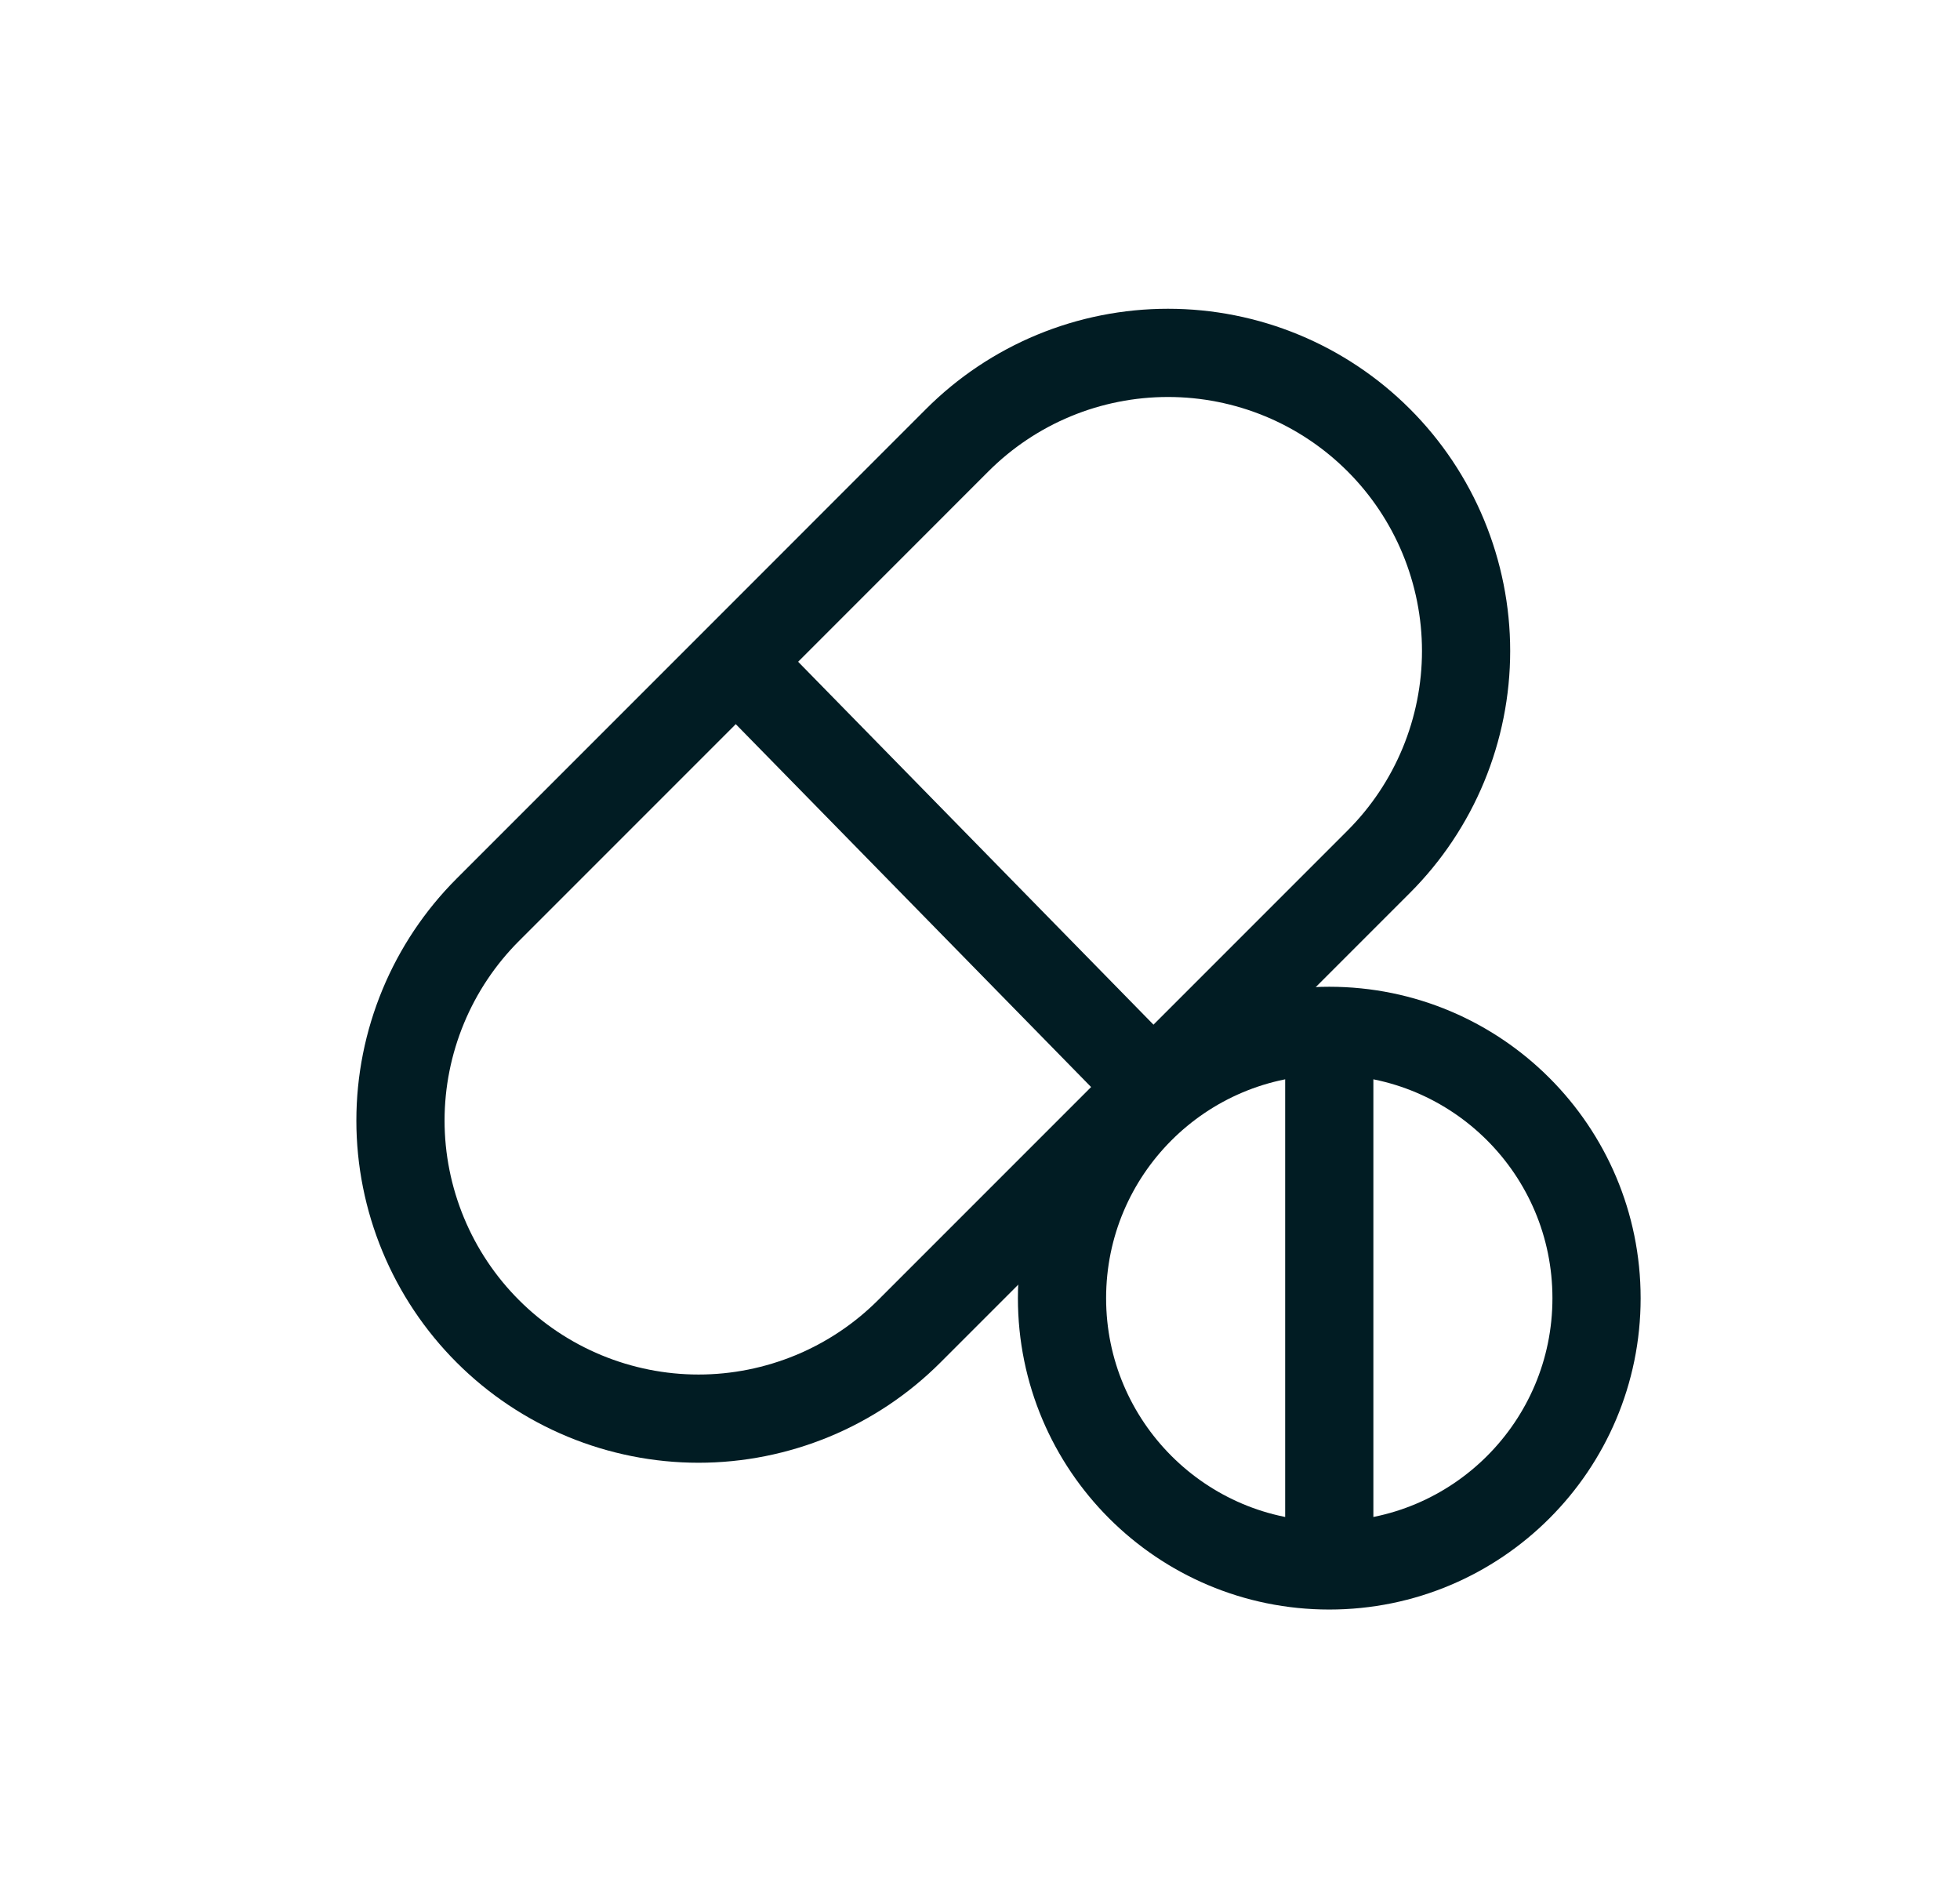
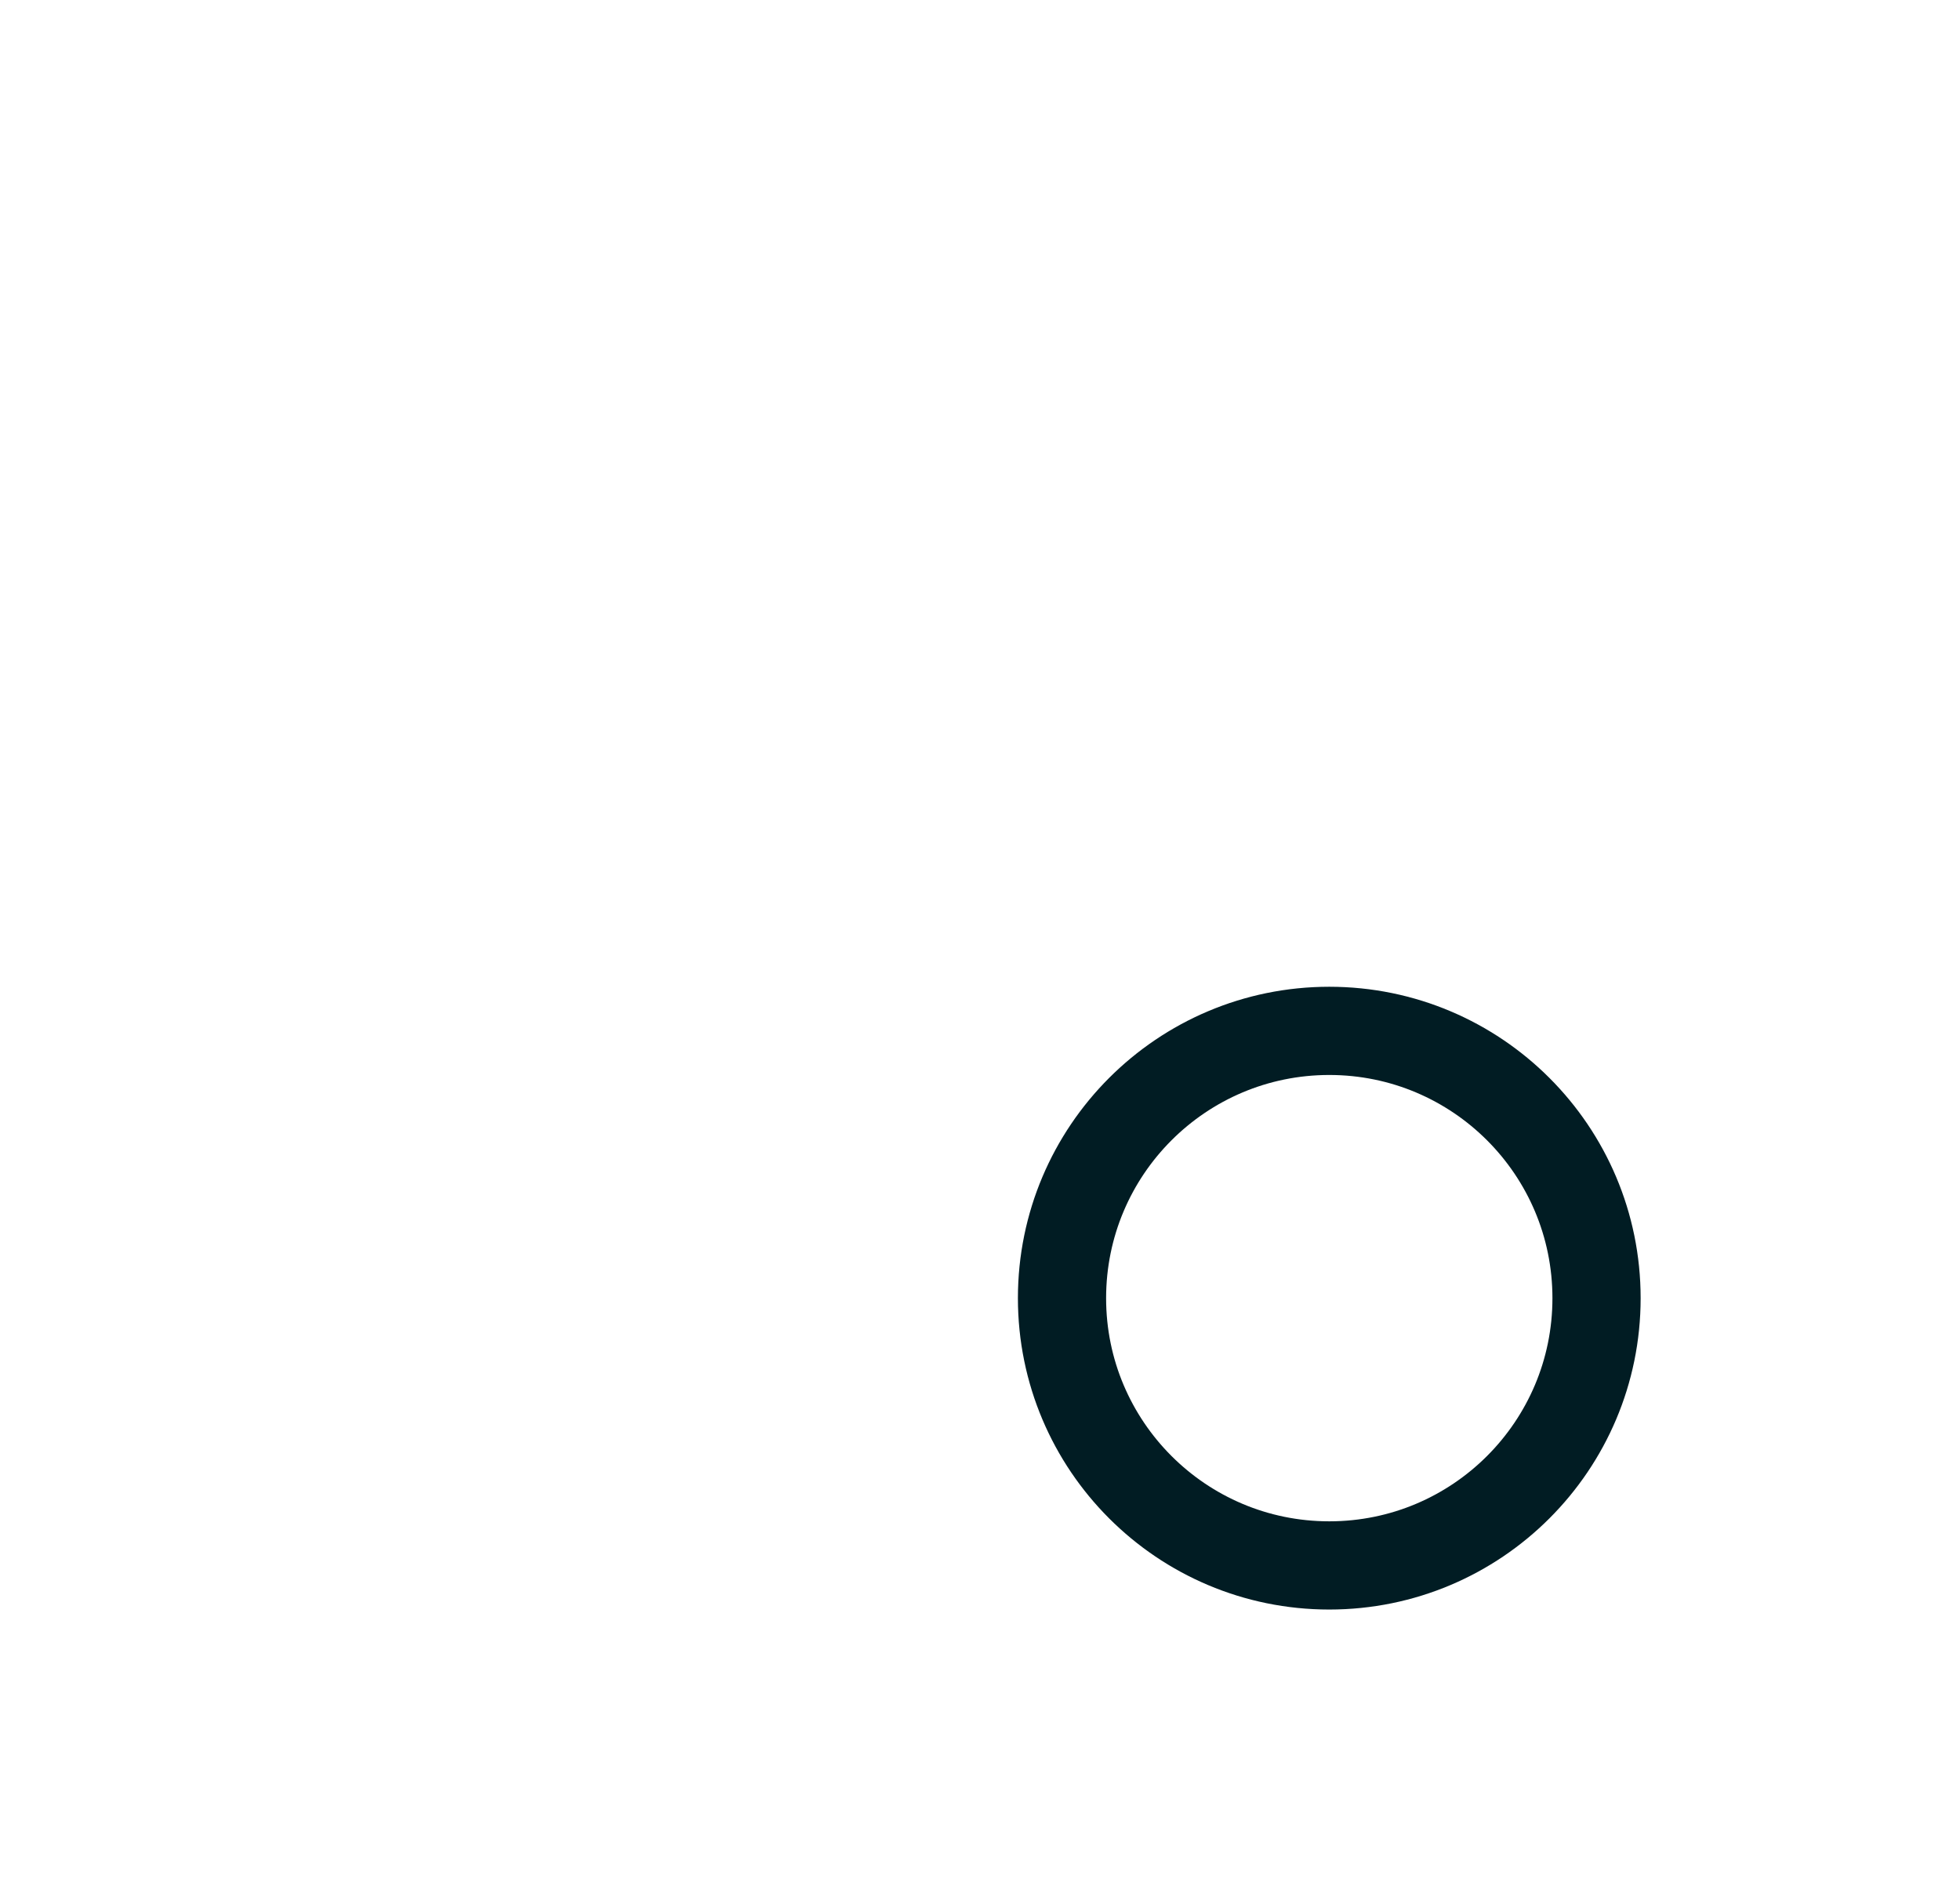
<svg xmlns="http://www.w3.org/2000/svg" width="25" height="24" viewBox="0 0 25 24" fill="none">
  <g clip-path="url(#clip0_894_1642)">
    <g clip-path="url(#clip1_894_1642)">
      <g clip-path="url(#clip2_894_1642)">
        <mask id="mask0_894_1642" style="mask-type:luminance" maskUnits="userSpaceOnUse" x="0" y="0" width="25" height="24">
          <path d="M24.61 0H0.61V24H24.61V0Z" fill="white" />
        </mask>
        <g mask="url(#mask0_894_1642)">
-           <path d="M6.222 16.977C5.869 16.624 5.589 16.205 5.398 15.744C5.207 15.283 5.108 14.789 5.108 14.29C5.108 13.79 5.207 13.296 5.398 12.835C5.589 12.374 5.869 11.955 6.222 11.602L9.389 8.435L12.21 5.613C12.563 5.26 12.982 4.98 13.443 4.789C13.904 4.598 14.399 4.5 14.898 4.5C15.397 4.5 15.892 4.598 16.353 4.789C16.814 4.98 17.233 5.26 17.586 5.613C17.939 5.966 18.219 6.385 18.41 6.846C18.601 7.308 18.7 7.802 18.7 8.301C18.7 8.8 18.601 9.295 18.41 9.756C18.219 10.217 17.939 10.636 17.586 10.989L11.598 16.977C11.245 17.33 10.826 17.61 10.365 17.801C9.903 17.992 9.409 18.091 8.91 18.091C8.411 18.091 7.916 17.992 7.455 17.801C6.994 17.61 6.575 17.33 6.222 16.977Z" stroke="#011C23" stroke-width="1.125" stroke-miterlimit="10" />
-           <path d="M9.389 8.435L14.708 13.866" stroke="#011C23" stroke-width="1.125" stroke-miterlimit="10" />
          <path d="M16.955 19.963C18.838 19.963 20.364 18.437 20.364 16.555C20.364 14.672 18.838 13.146 16.955 13.146C15.072 13.146 13.546 14.672 13.546 16.555C13.546 18.437 15.072 19.963 16.955 19.963Z" stroke="#011C23" stroke-width="1.125" stroke-miterlimit="10" />
-           <path d="M16.955 13.146V19.963" stroke="#011C23" stroke-width="1.125" stroke-miterlimit="10" />
        </g>
      </g>
    </g>
  </g>
  <defs>
    <clipPath id="clip0_894_1642">
      <rect width="24" height="24" fill="white" transform="translate(0.61)" />
    </clipPath>
    <clipPath id="clip1_894_1642">
      <rect width="24" height="24" fill="white" transform="translate(0.61)" />
    </clipPath>
    <clipPath id="clip2_894_1642">
      <rect width="24" height="24" fill="white" transform="translate(0.61)" />
    </clipPath>
  </defs>
</svg>